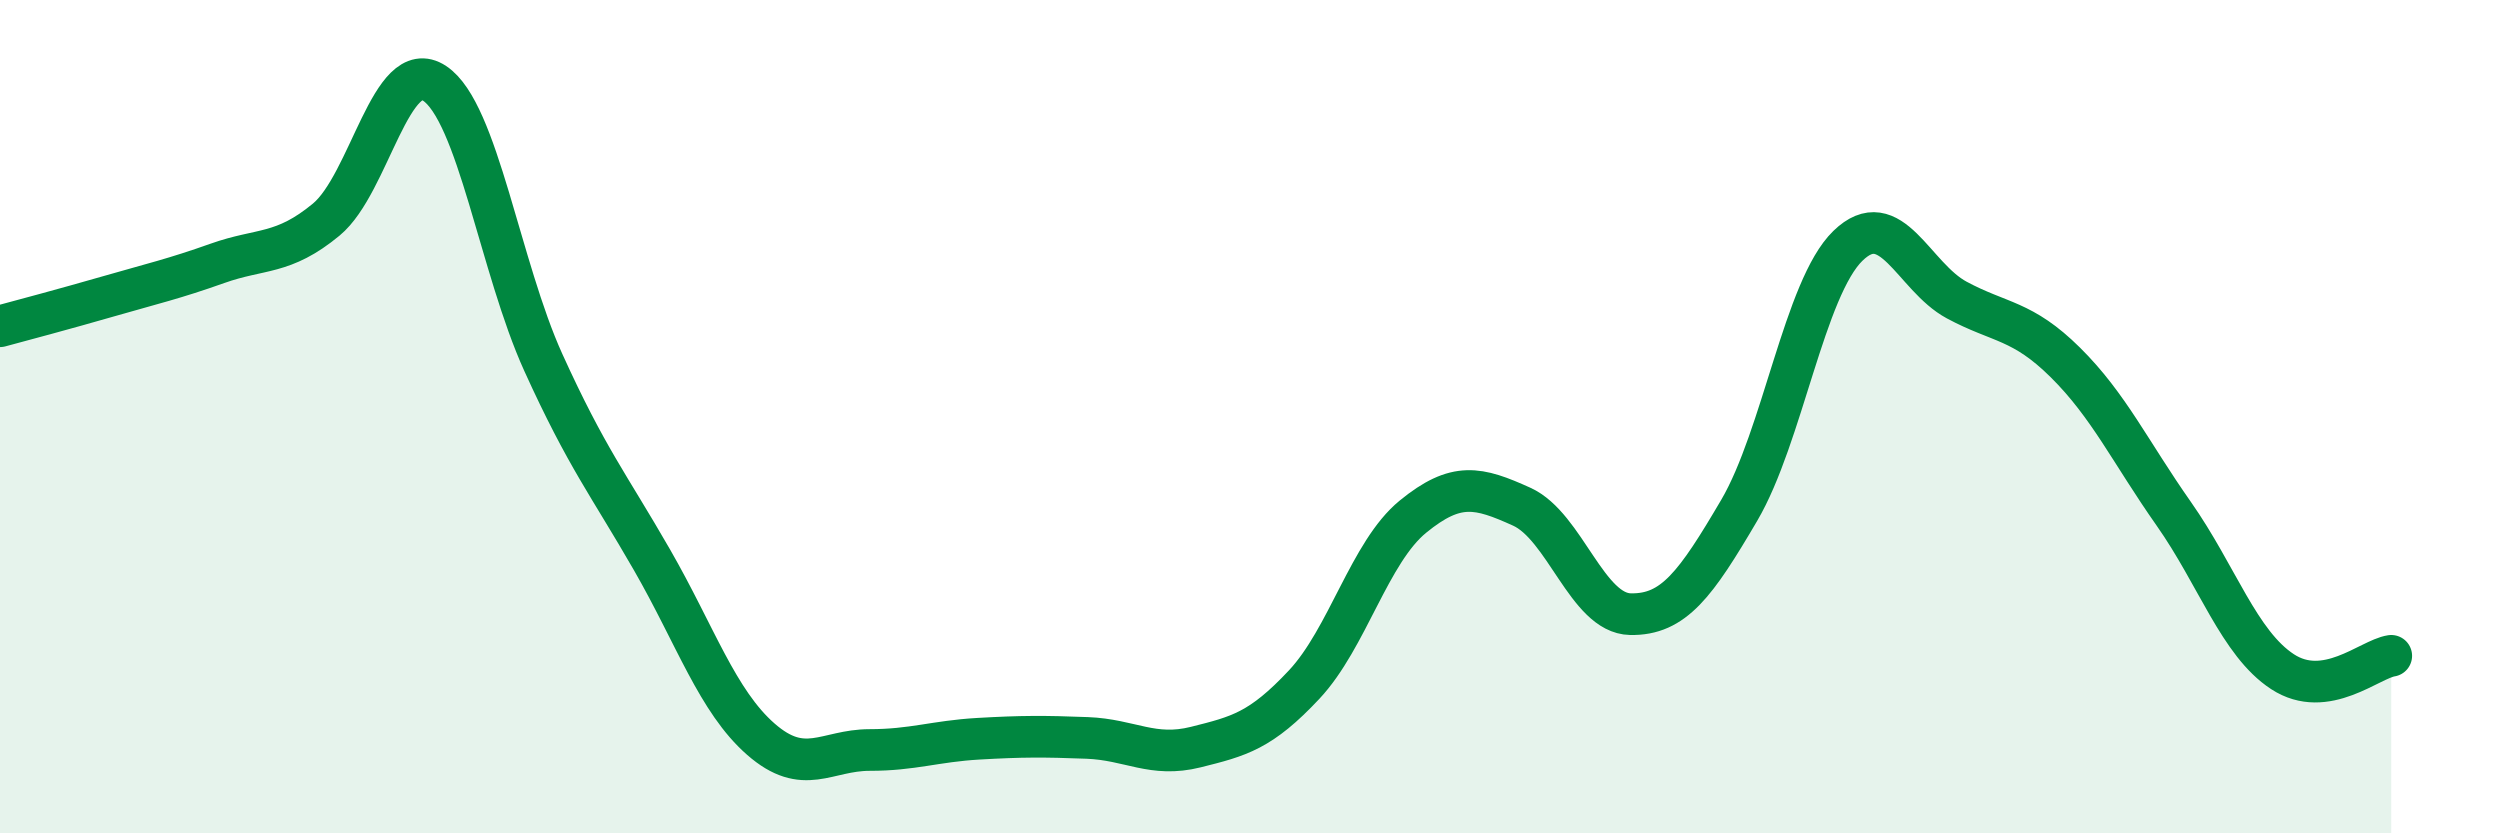
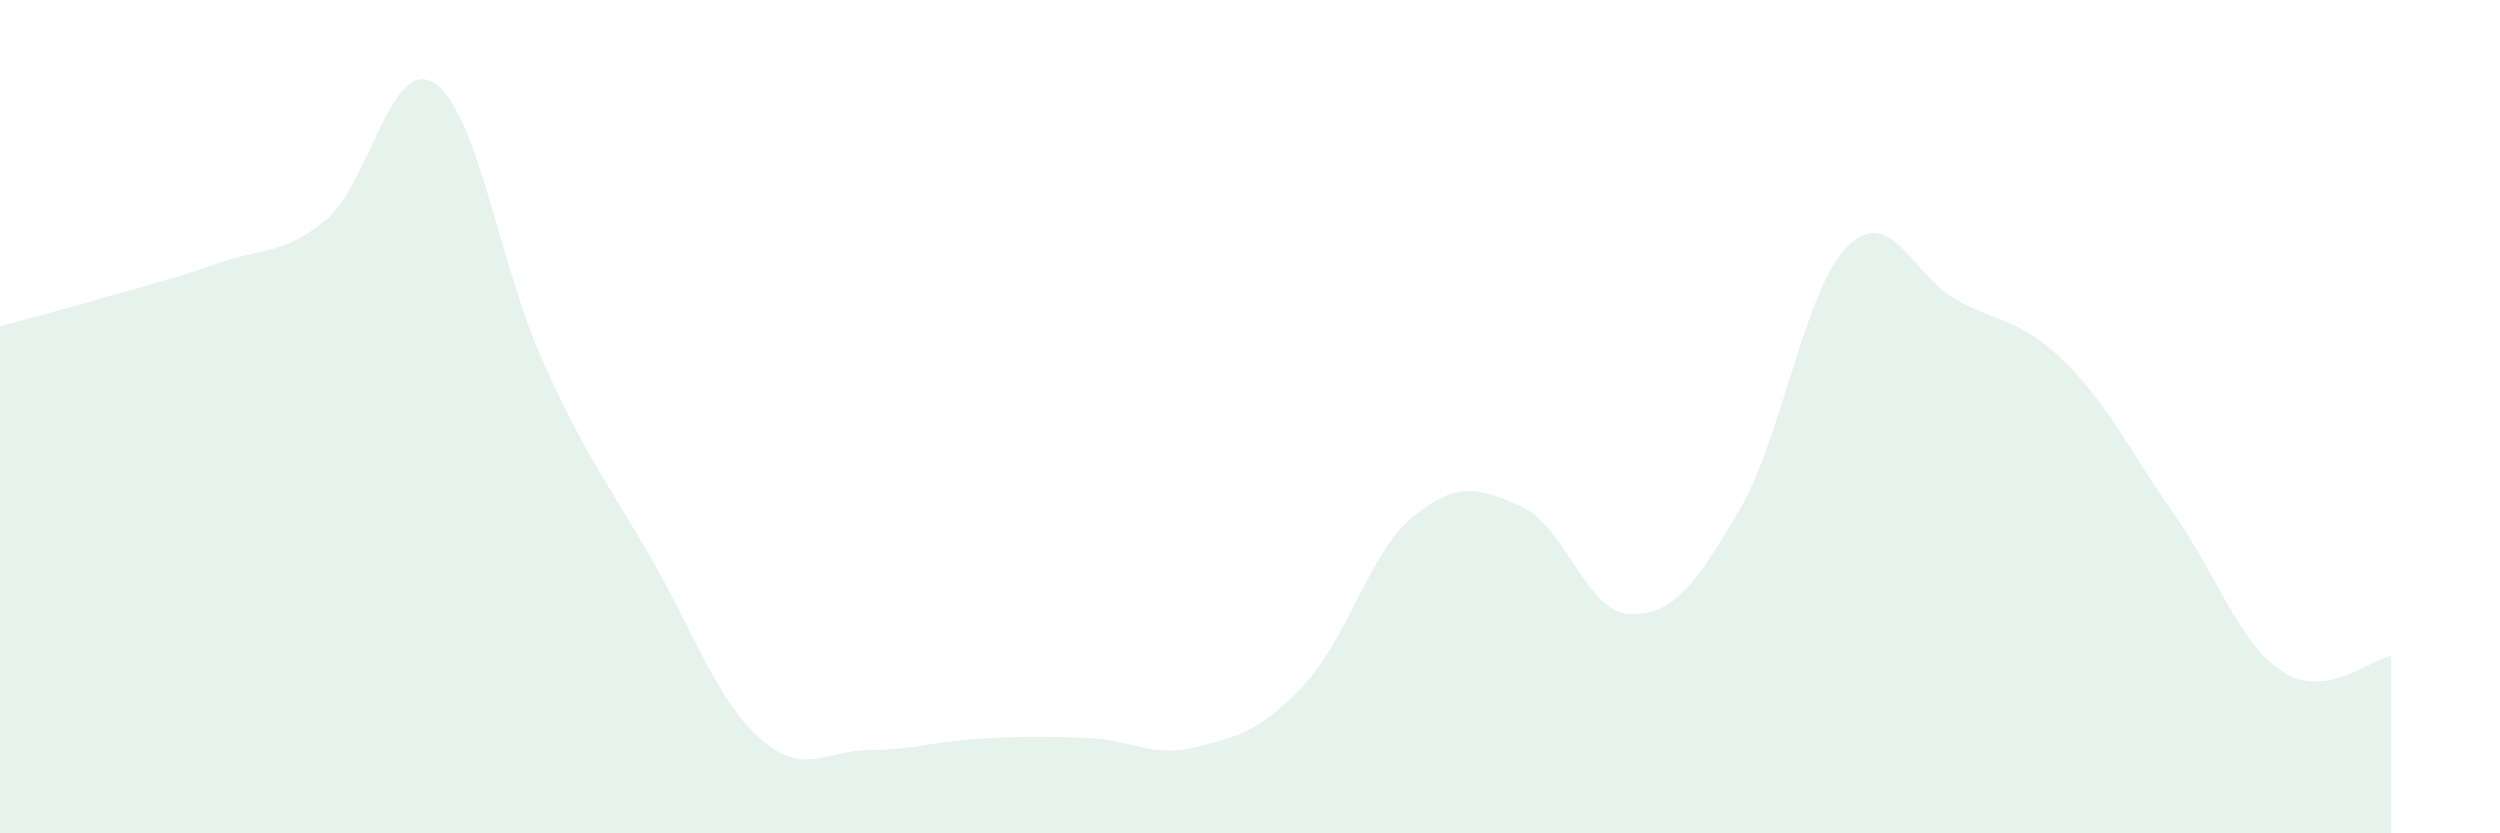
<svg xmlns="http://www.w3.org/2000/svg" width="60" height="20" viewBox="0 0 60 20">
  <path d="M 0,7.83 C 0.52,7.69 1.57,7.41 2.61,7.11 C 3.65,6.81 4.18,6.69 5.22,6.32 C 6.26,5.95 6.79,6.13 7.83,5.27 C 8.87,4.41 9.39,1.31 10.43,2 C 11.47,2.69 12,6.41 13.04,8.7 C 14.08,10.99 14.61,11.63 15.65,13.44 C 16.69,15.25 17.22,16.83 18.26,17.74 C 19.3,18.65 19.83,18 20.87,18 C 21.91,18 22.44,17.79 23.48,17.73 C 24.52,17.67 25.05,17.67 26.09,17.71 C 27.13,17.75 27.66,18.19 28.7,17.93 C 29.74,17.67 30.26,17.54 31.3,16.43 C 32.34,15.32 32.87,13.25 33.91,12.4 C 34.95,11.55 35.48,11.69 36.52,12.16 C 37.56,12.63 38.09,14.72 39.13,14.74 C 40.17,14.76 40.7,14.02 41.74,12.25 C 42.78,10.48 43.31,6.91 44.35,5.9 C 45.39,4.89 45.92,6.64 46.96,7.2 C 48,7.76 48.53,7.67 49.57,8.7 C 50.61,9.73 51.13,10.85 52.17,12.33 C 53.21,13.81 53.74,15.44 54.78,16.12 C 55.82,16.8 56.87,15.82 57.39,15.74L57.39 20L0 20Z" fill="#008740" opacity="0.1" stroke-linecap="round" stroke-linejoin="round" />
-   <path d="M 0,7.83 C 0.52,7.69 1.57,7.41 2.61,7.11 C 3.65,6.81 4.18,6.69 5.22,6.32 C 6.26,5.95 6.79,6.13 7.83,5.27 C 8.87,4.41 9.39,1.31 10.43,2 C 11.47,2.69 12,6.41 13.04,8.7 C 14.08,10.99 14.61,11.63 15.65,13.44 C 16.69,15.25 17.22,16.83 18.26,17.74 C 19.3,18.65 19.83,18 20.87,18 C 21.91,18 22.44,17.79 23.48,17.73 C 24.52,17.67 25.05,17.67 26.09,17.71 C 27.13,17.75 27.66,18.19 28.7,17.93 C 29.74,17.67 30.26,17.54 31.3,16.43 C 32.34,15.32 32.87,13.25 33.91,12.4 C 34.95,11.55 35.48,11.69 36.52,12.16 C 37.56,12.63 38.09,14.72 39.13,14.74 C 40.17,14.76 40.7,14.02 41.74,12.25 C 42.78,10.48 43.31,6.91 44.35,5.9 C 45.39,4.89 45.92,6.64 46.96,7.2 C 48,7.76 48.53,7.67 49.57,8.7 C 50.61,9.73 51.13,10.85 52.17,12.33 C 53.21,13.81 53.74,15.44 54.78,16.12 C 55.82,16.8 56.87,15.82 57.39,15.74" stroke="#008740" stroke-width="1" fill="none" stroke-linecap="round" stroke-linejoin="round" />
</svg>